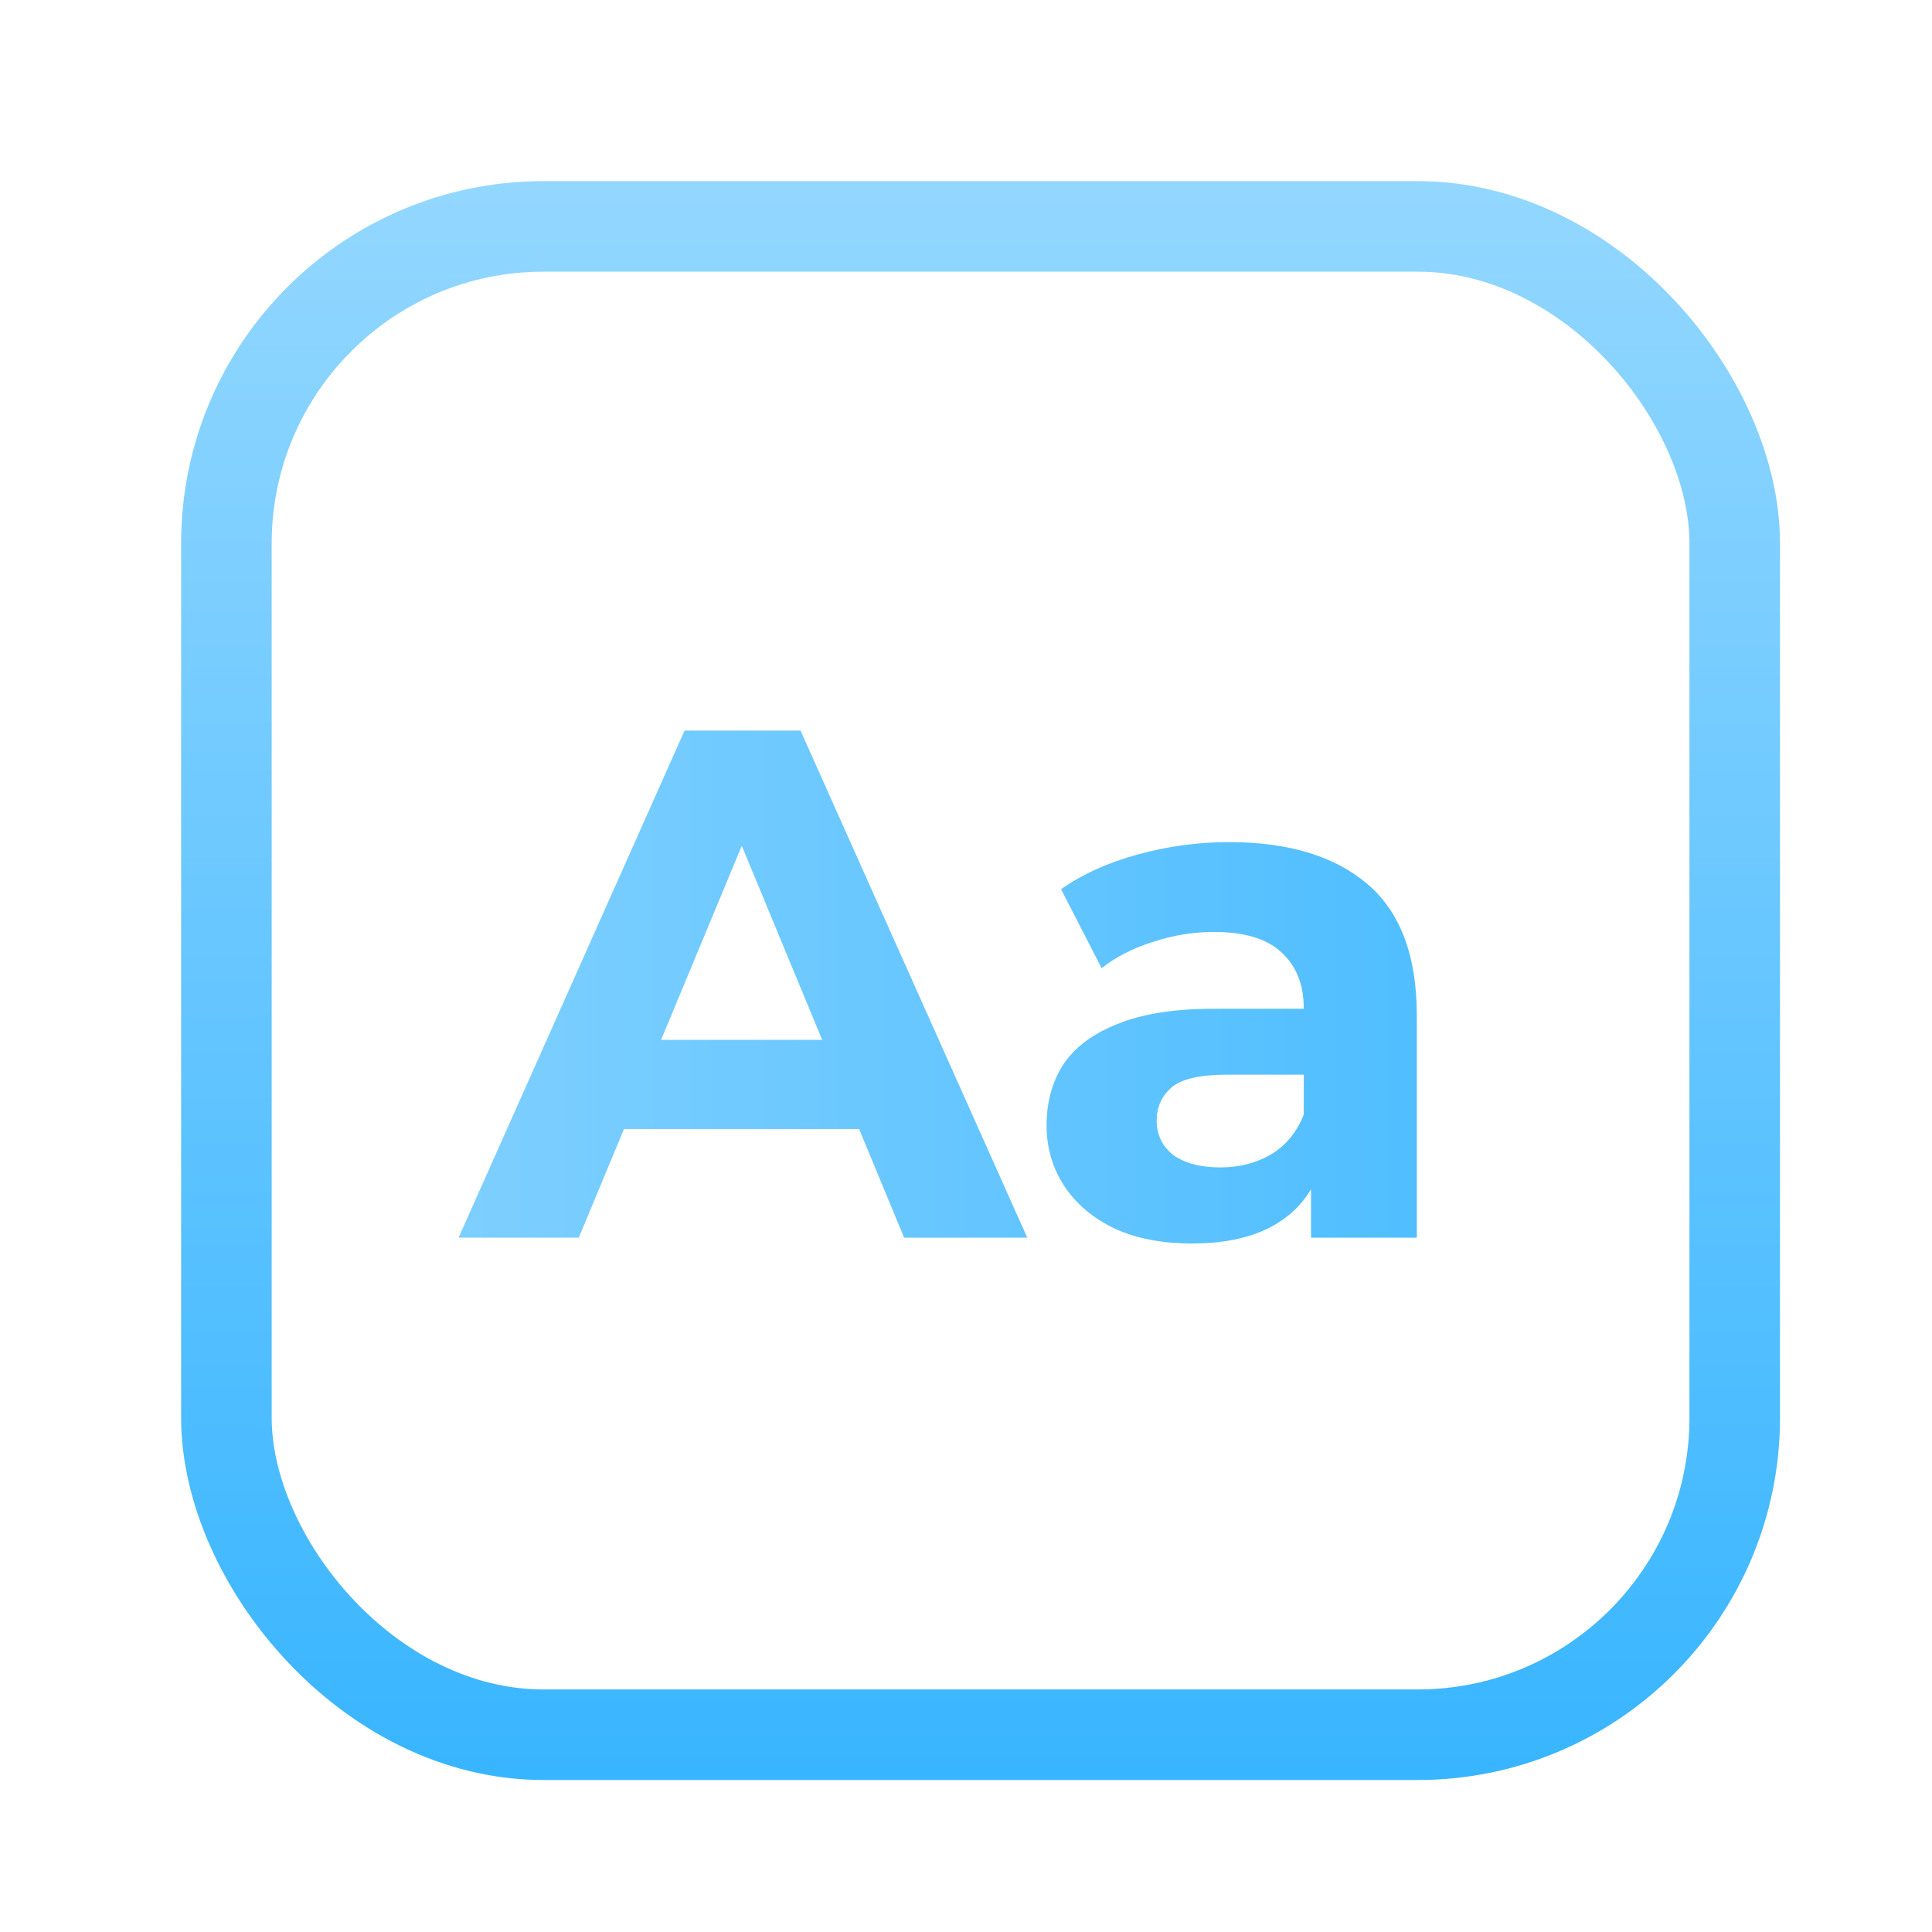
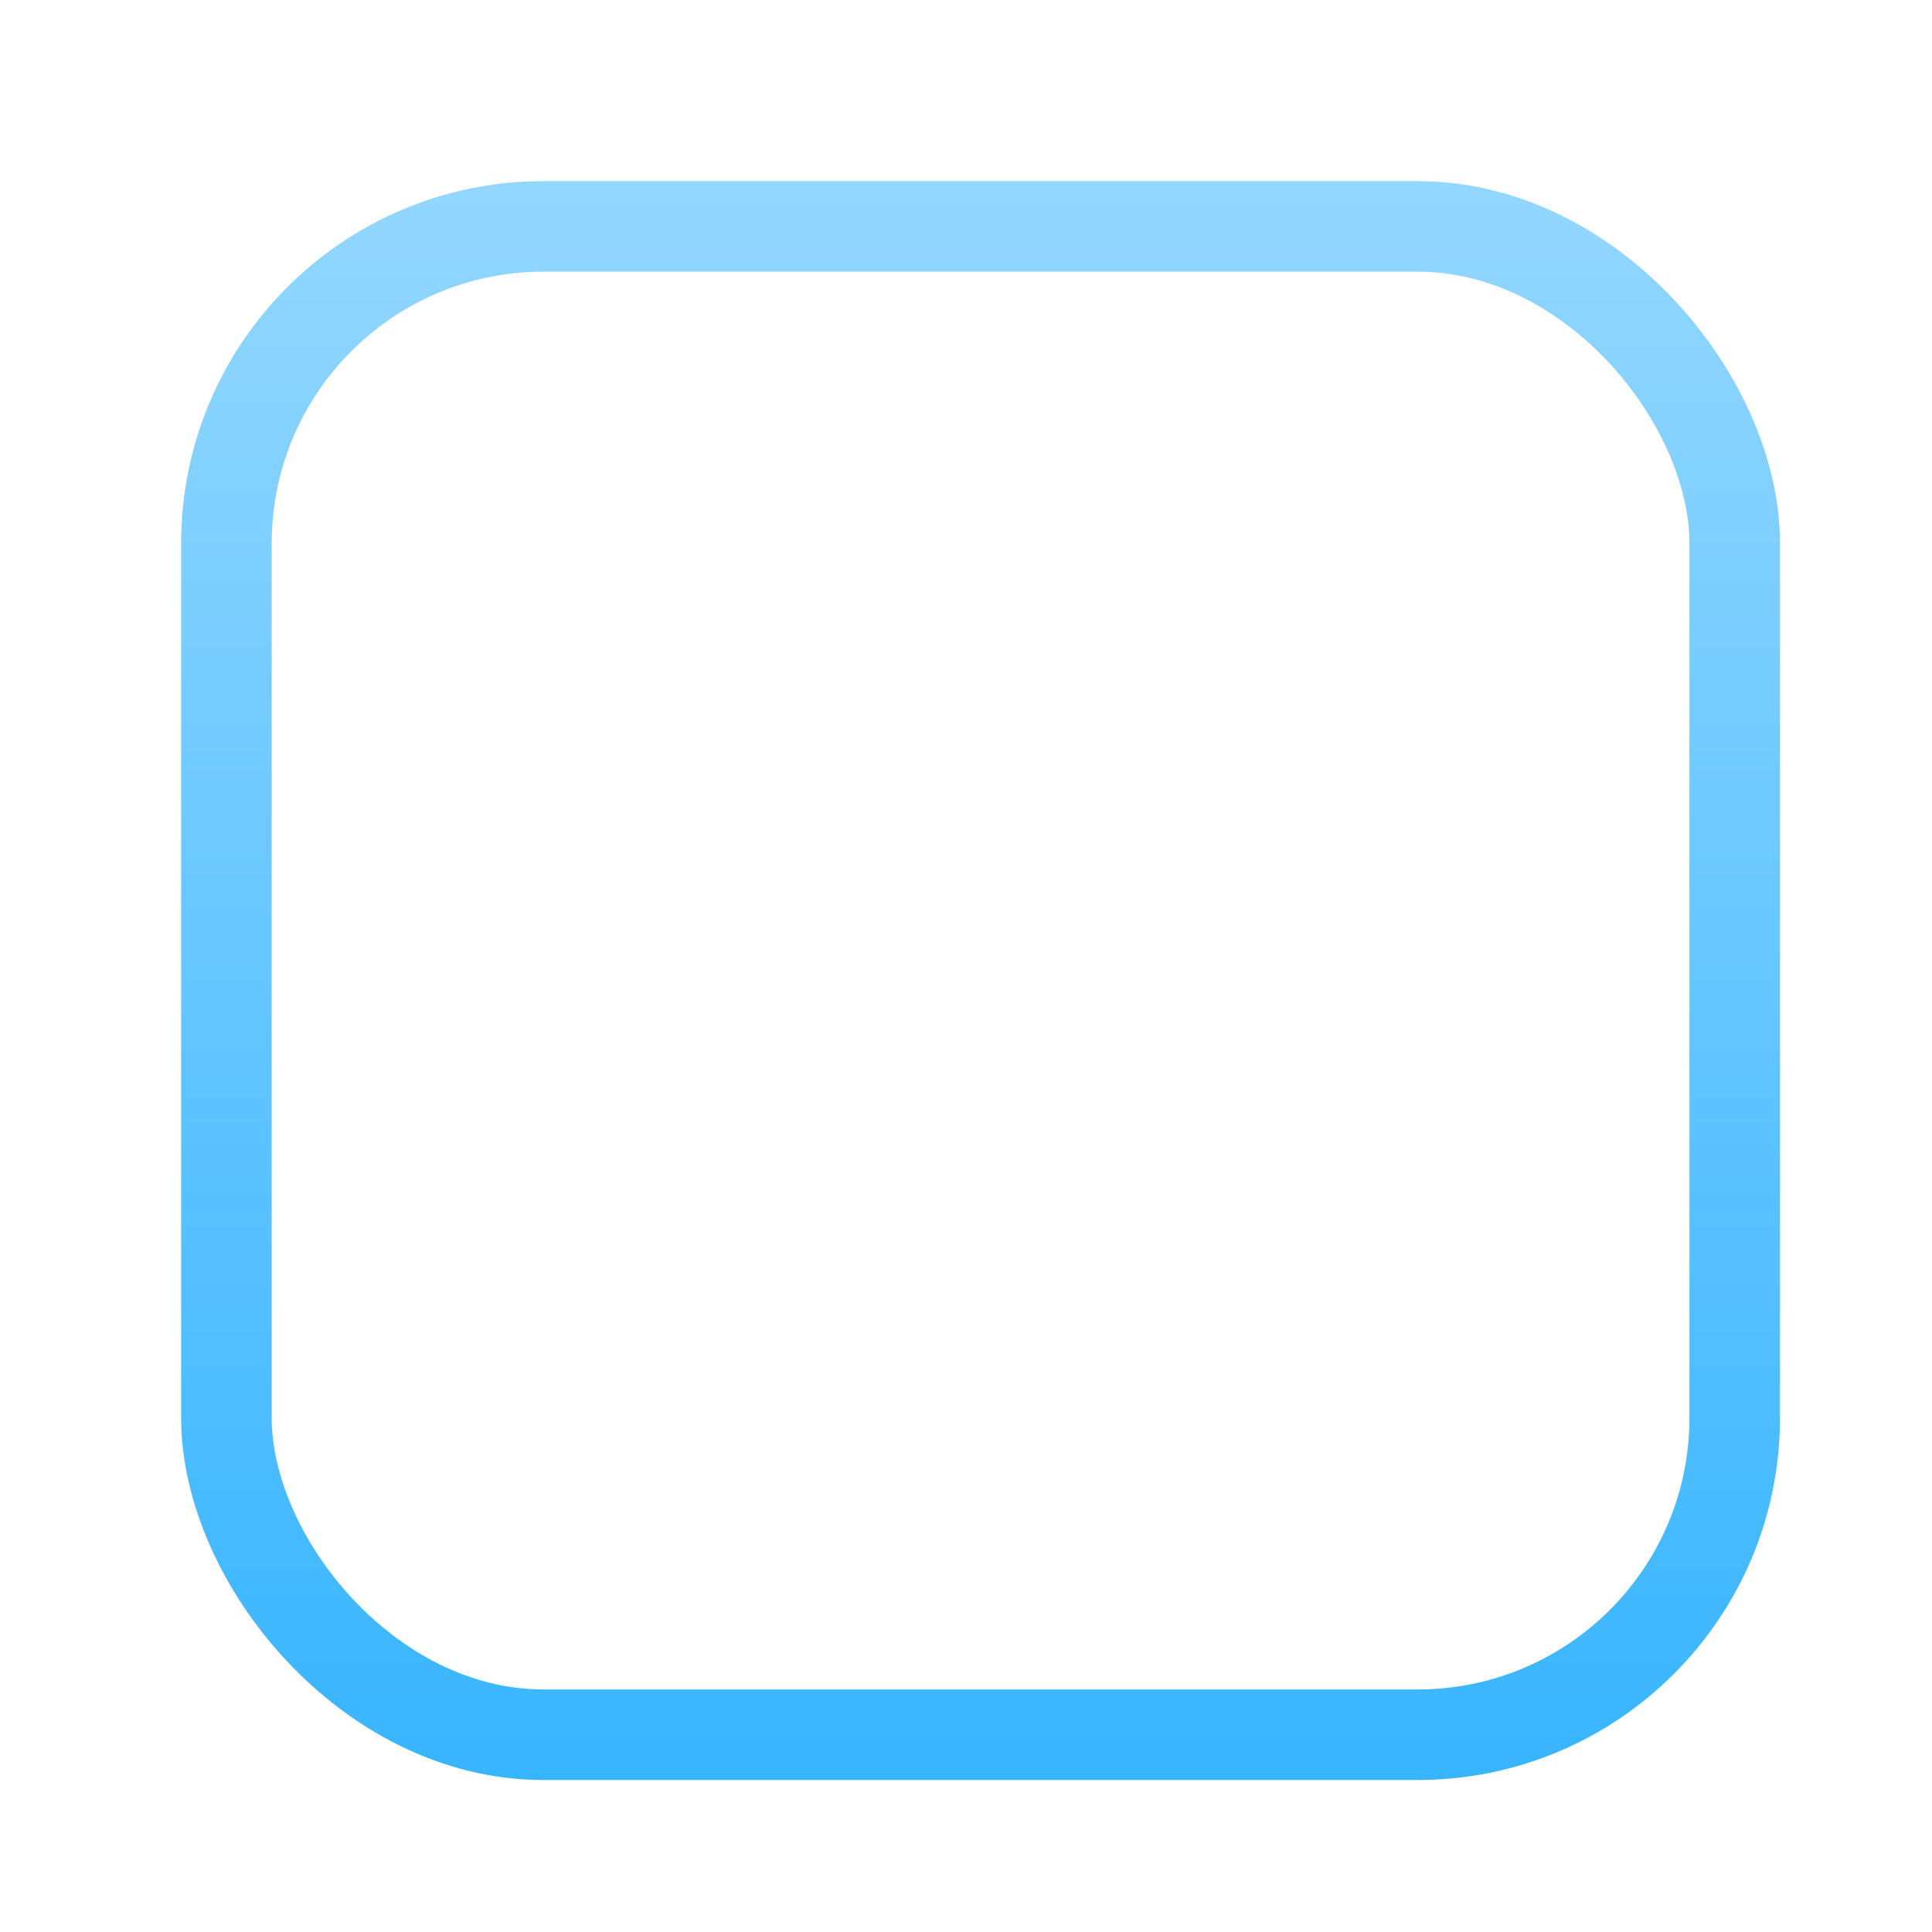
<svg xmlns="http://www.w3.org/2000/svg" width="64" height="64" viewBox="0 0 64 64" fill="none">
  <rect x="7.5" y="7.5" width="49.965" height="49.965" rx="10.5" stroke="url(#paint0_linear_629_282)" stroke-width="3" />
-   <path d="M15.19 41L22.678 24.2H26.518L34.03 41H29.95L23.806 26.168H25.342L19.174 41H15.19ZM18.934 37.4L19.966 34.448H28.606L29.662 37.4H18.934ZM43.429 41V38.48L43.189 37.928V33.416C43.189 32.616 42.941 31.992 42.445 31.544C41.965 31.096 41.221 30.872 40.213 30.872C39.525 30.872 38.845 30.984 38.173 31.208C37.517 31.416 36.957 31.704 36.493 32.072L35.149 29.456C35.853 28.96 36.701 28.576 37.693 28.304C38.685 28.032 39.693 27.896 40.717 27.896C42.685 27.896 44.213 28.36 45.301 29.288C46.389 30.216 46.933 31.664 46.933 33.632V41H43.429ZM39.493 41.192C38.485 41.192 37.621 41.024 36.901 40.688C36.181 40.336 35.629 39.864 35.245 39.272C34.861 38.68 34.669 38.016 34.669 37.28C34.669 36.512 34.853 35.84 35.221 35.264C35.605 34.688 36.205 34.24 37.021 33.92C37.837 33.584 38.901 33.416 40.213 33.416H43.645V35.6H40.621C39.741 35.6 39.133 35.744 38.797 36.032C38.477 36.32 38.317 36.68 38.317 37.112C38.317 37.592 38.501 37.976 38.869 38.264C39.253 38.536 39.773 38.672 40.429 38.672C41.053 38.672 41.613 38.528 42.109 38.24C42.605 37.936 42.965 37.496 43.189 36.92L43.765 38.648C43.493 39.48 42.997 40.112 42.277 40.544C41.557 40.976 40.629 41.192 39.493 41.192Z" fill="url(#paint1_linear_629_282)" />
  <defs>
    <linearGradient id="paint0_linear_629_282" x1="32.483" y1="6" x2="32.483" y2="58.965" gradientUnits="userSpaceOnUse">
      <stop stop-color="#93D7FF" />
      <stop offset="1" stop-color="#38B5FF" />
    </linearGradient>
    <linearGradient id="paint1_linear_629_282" x1="0" y1="32" x2="64" y2="32" gradientUnits="userSpaceOnUse">
      <stop stop-color="#93D7FF" />
      <stop offset="1" stop-color="#38B5FF" />
    </linearGradient>
  </defs>
</svg>